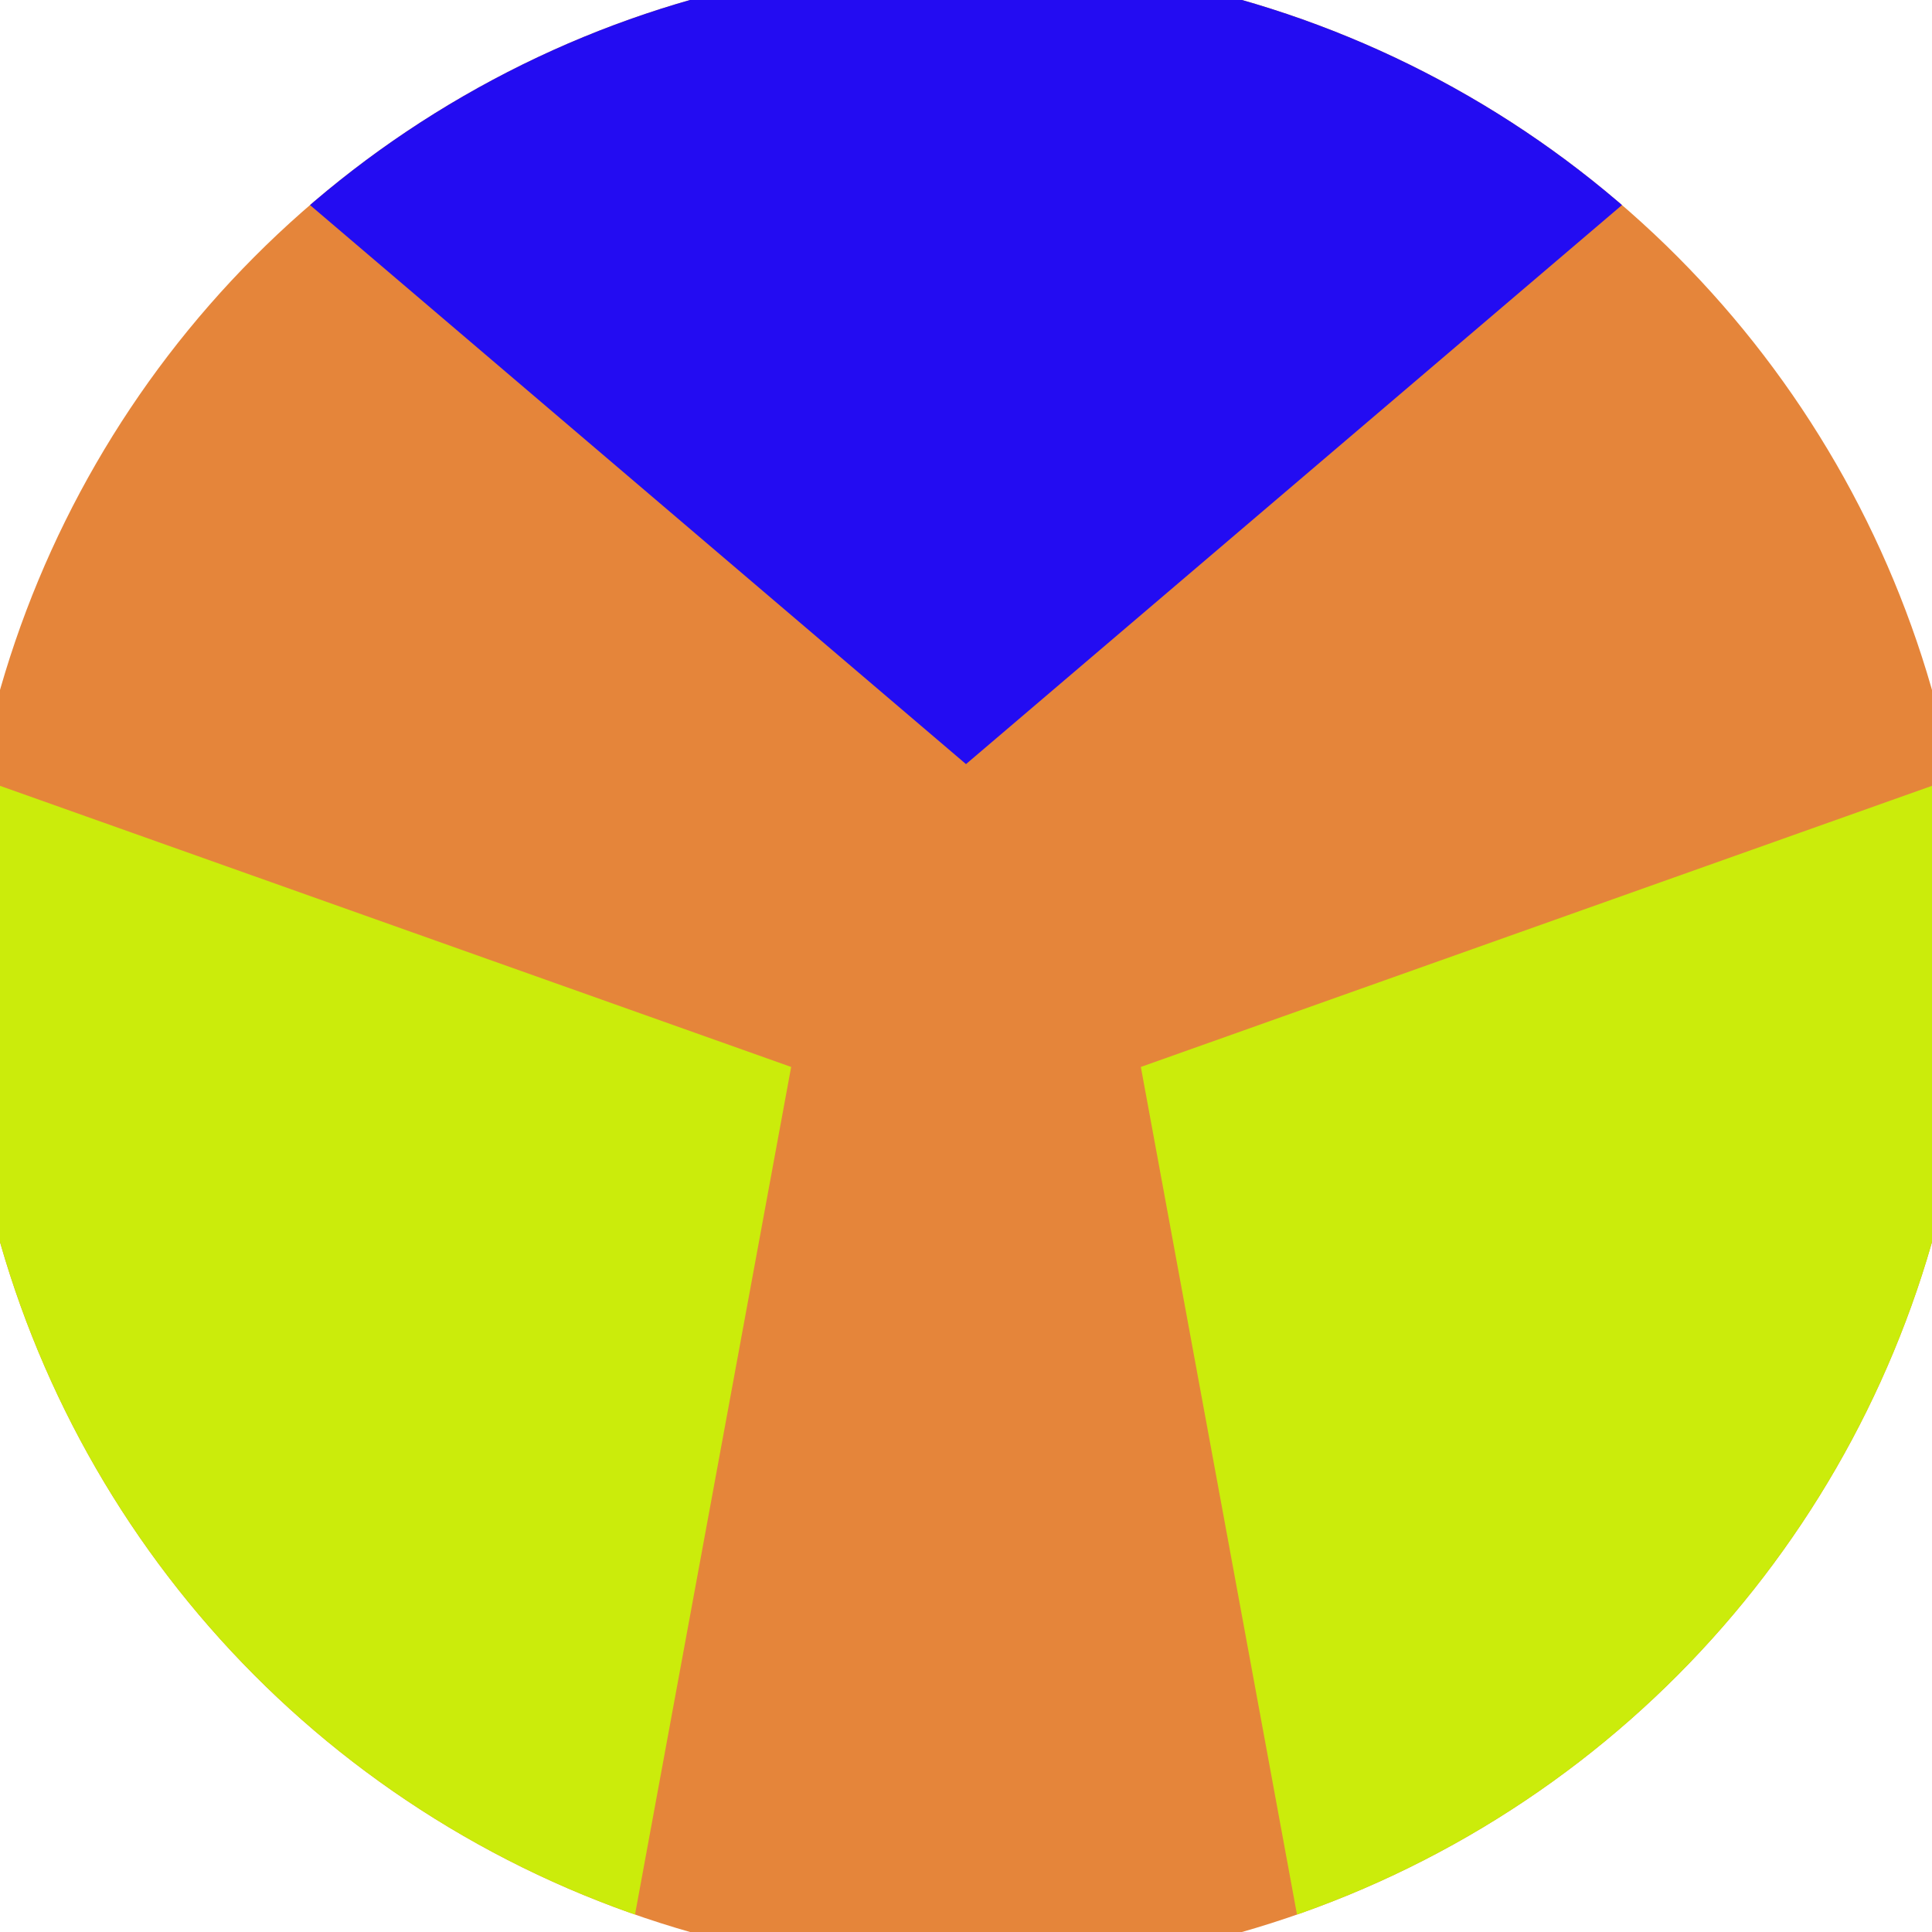
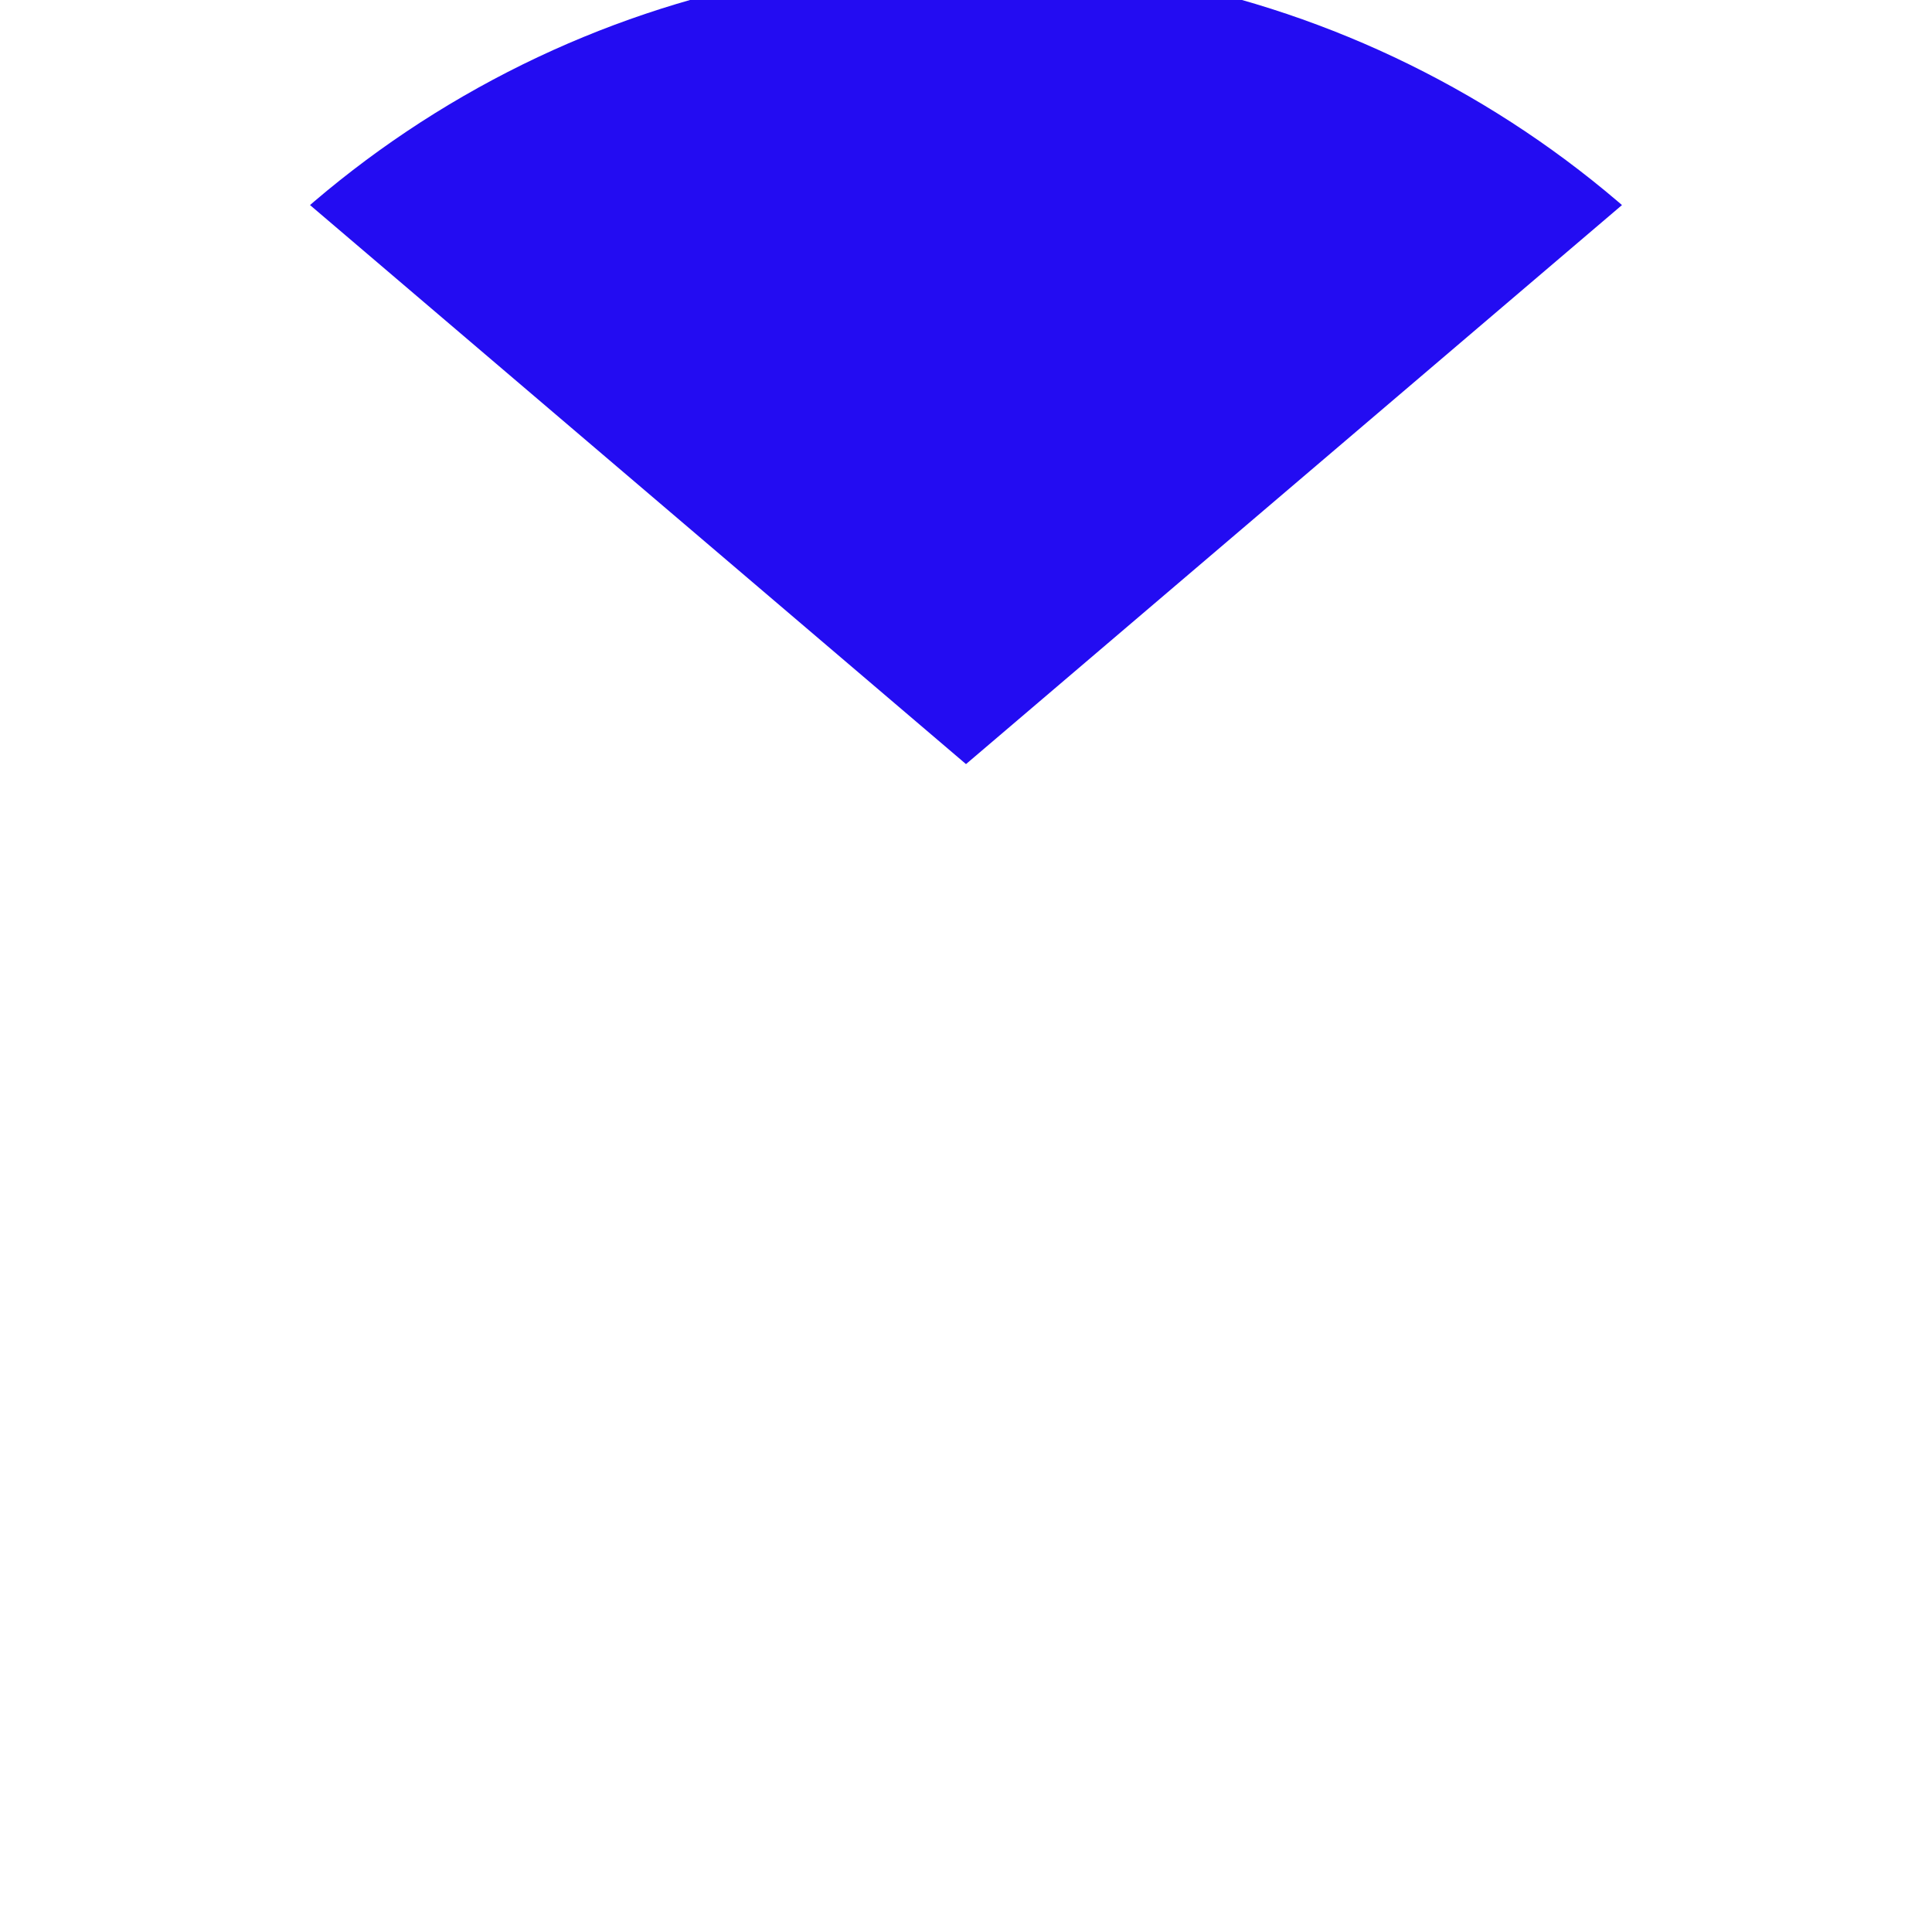
<svg xmlns="http://www.w3.org/2000/svg" width="128" height="128" viewBox="0 0 100 100" shape-rendering="geometricPrecision">
  <defs>
    <clipPath id="clip">
      <circle cx="50" cy="50" r="52" />
    </clipPath>
  </defs>
  <g transform="rotate(0 50 50)">
-     <rect x="0" y="0" width="100" height="100" fill="#e5853a" clip-path="url(#clip)" />
    <path d="M 120.711 -20.711                             L -20.711 -20.711                             L 50 39.55 Z" fill="#230cf2" clip-path="url(#clip)" />
-     <path d="M 75.882 146.593                             L 146.593 24.118                             L 59.05 55.225 ZM -46.593 24.118                             L 24.118 146.593                             L 40.95 55.225 Z" fill="#cbec0b" clip-path="url(#clip)" />
  </g>
</svg>